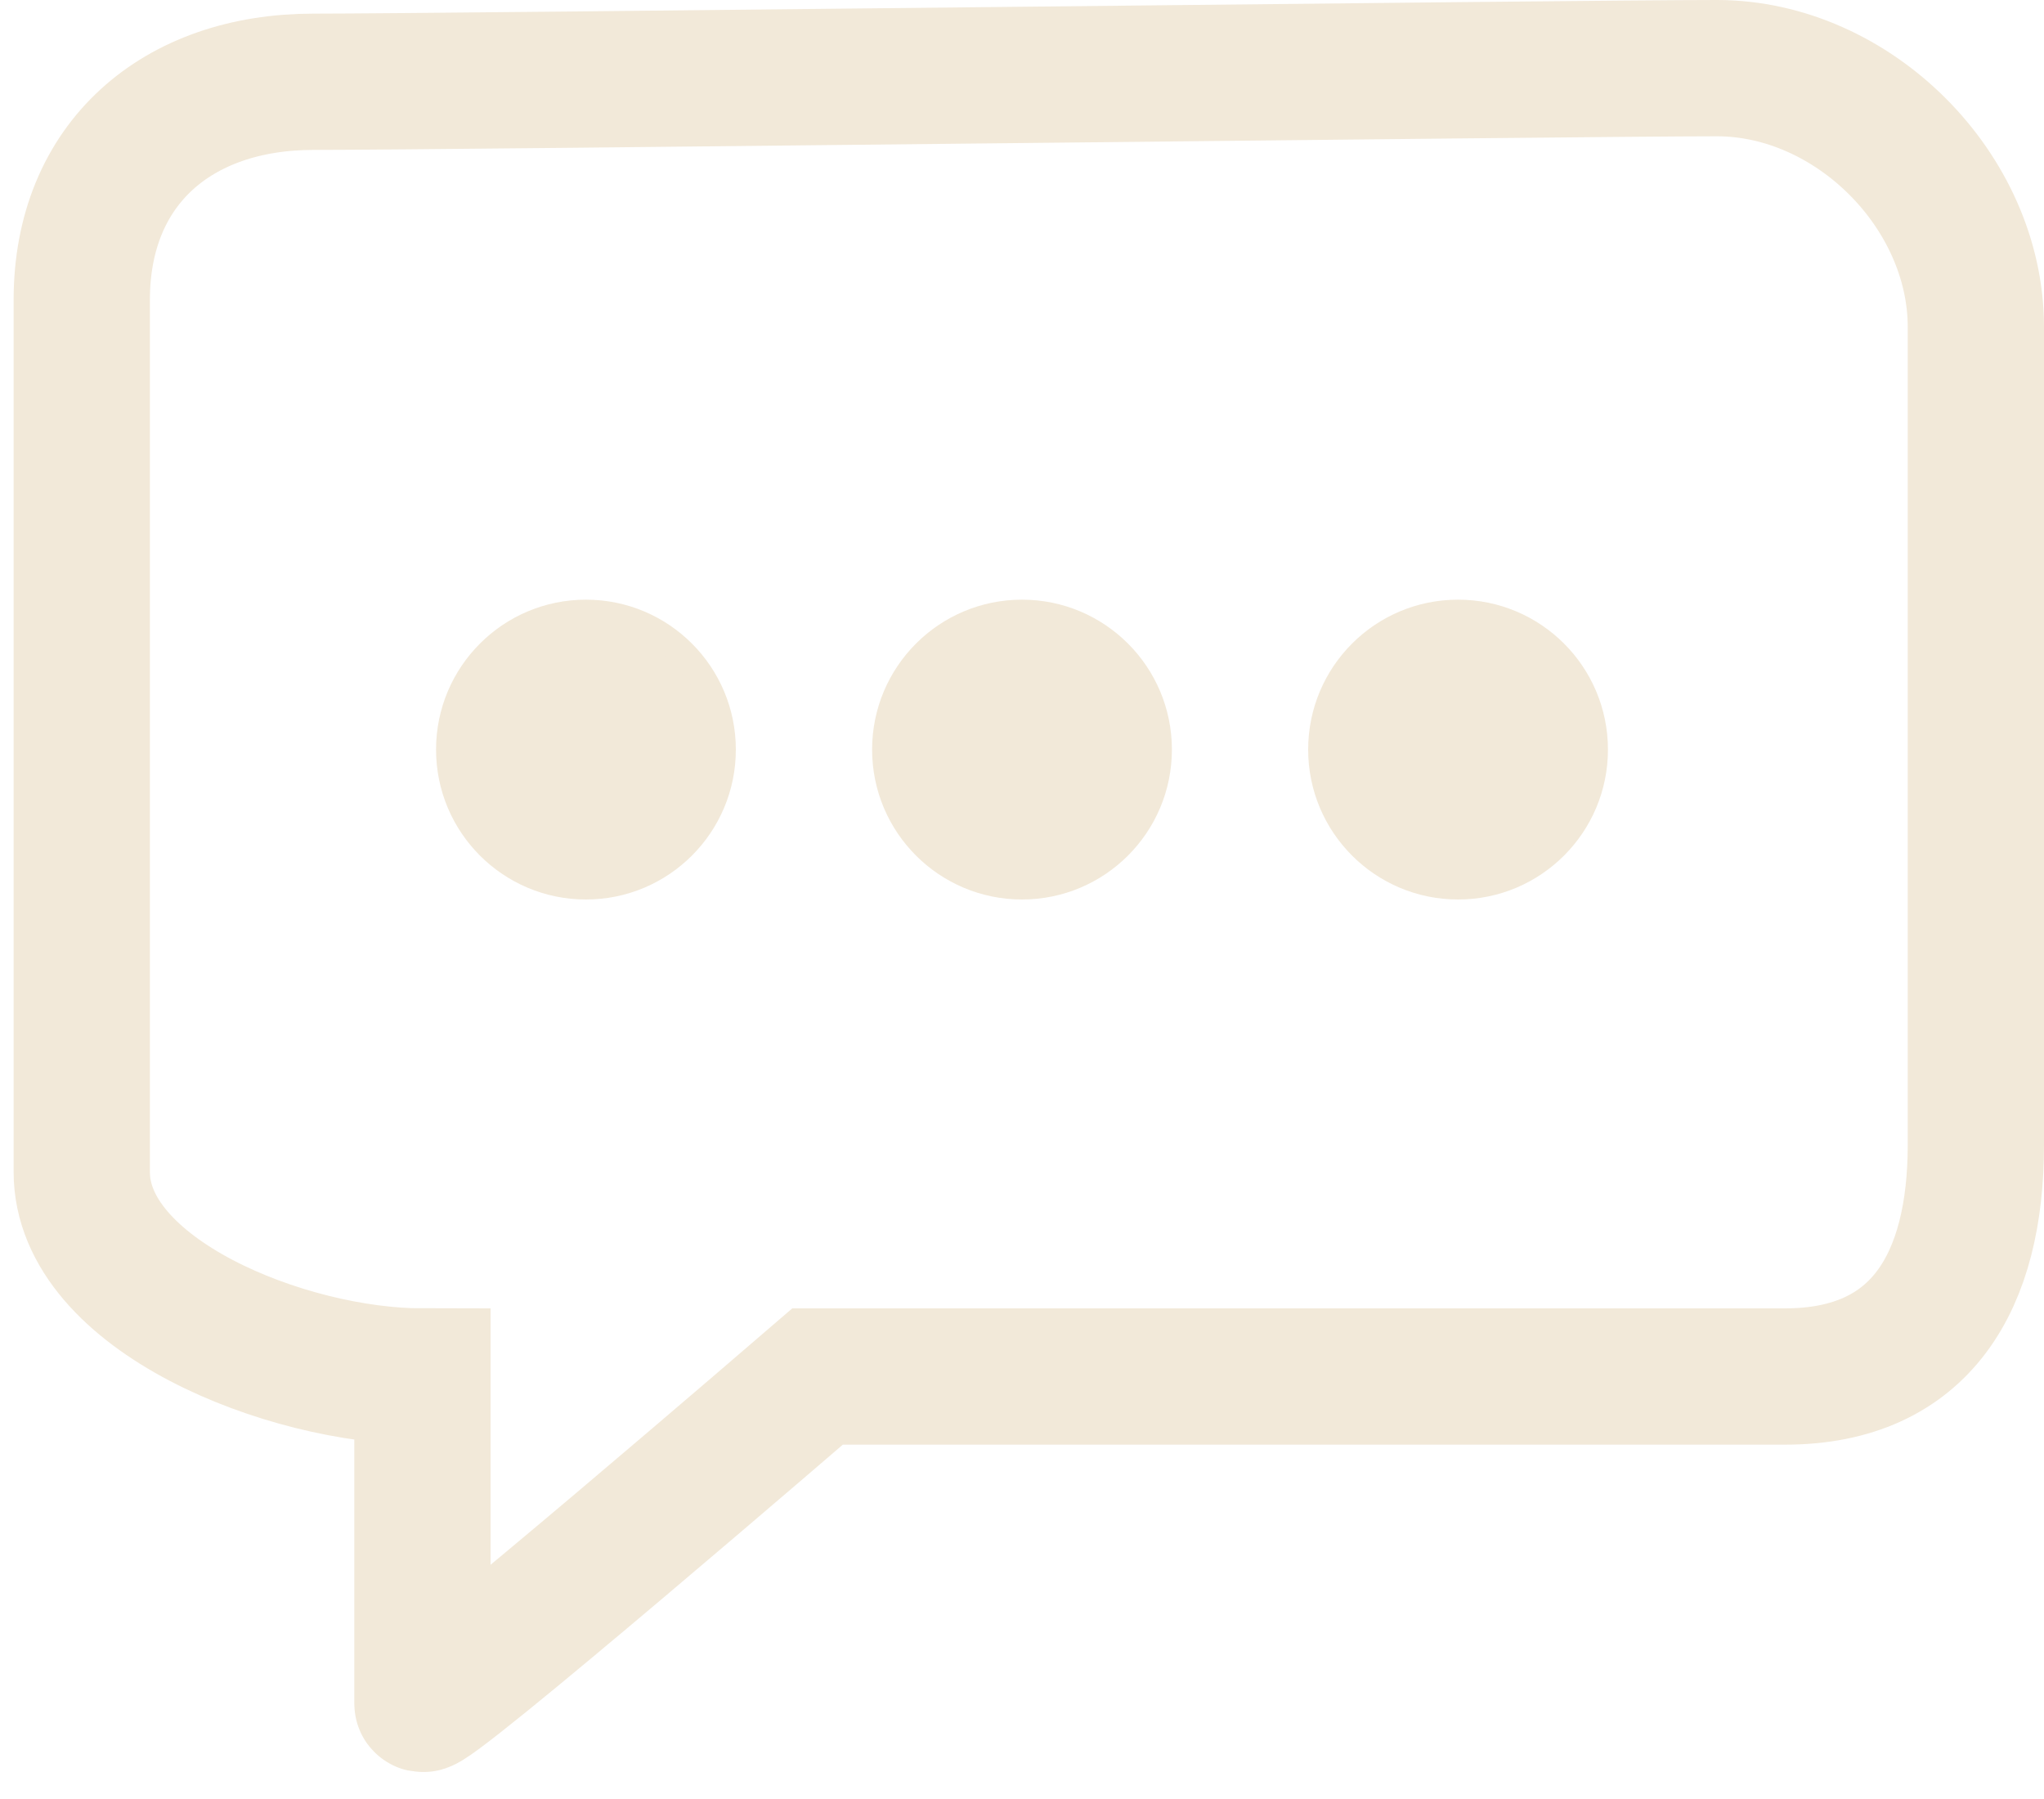
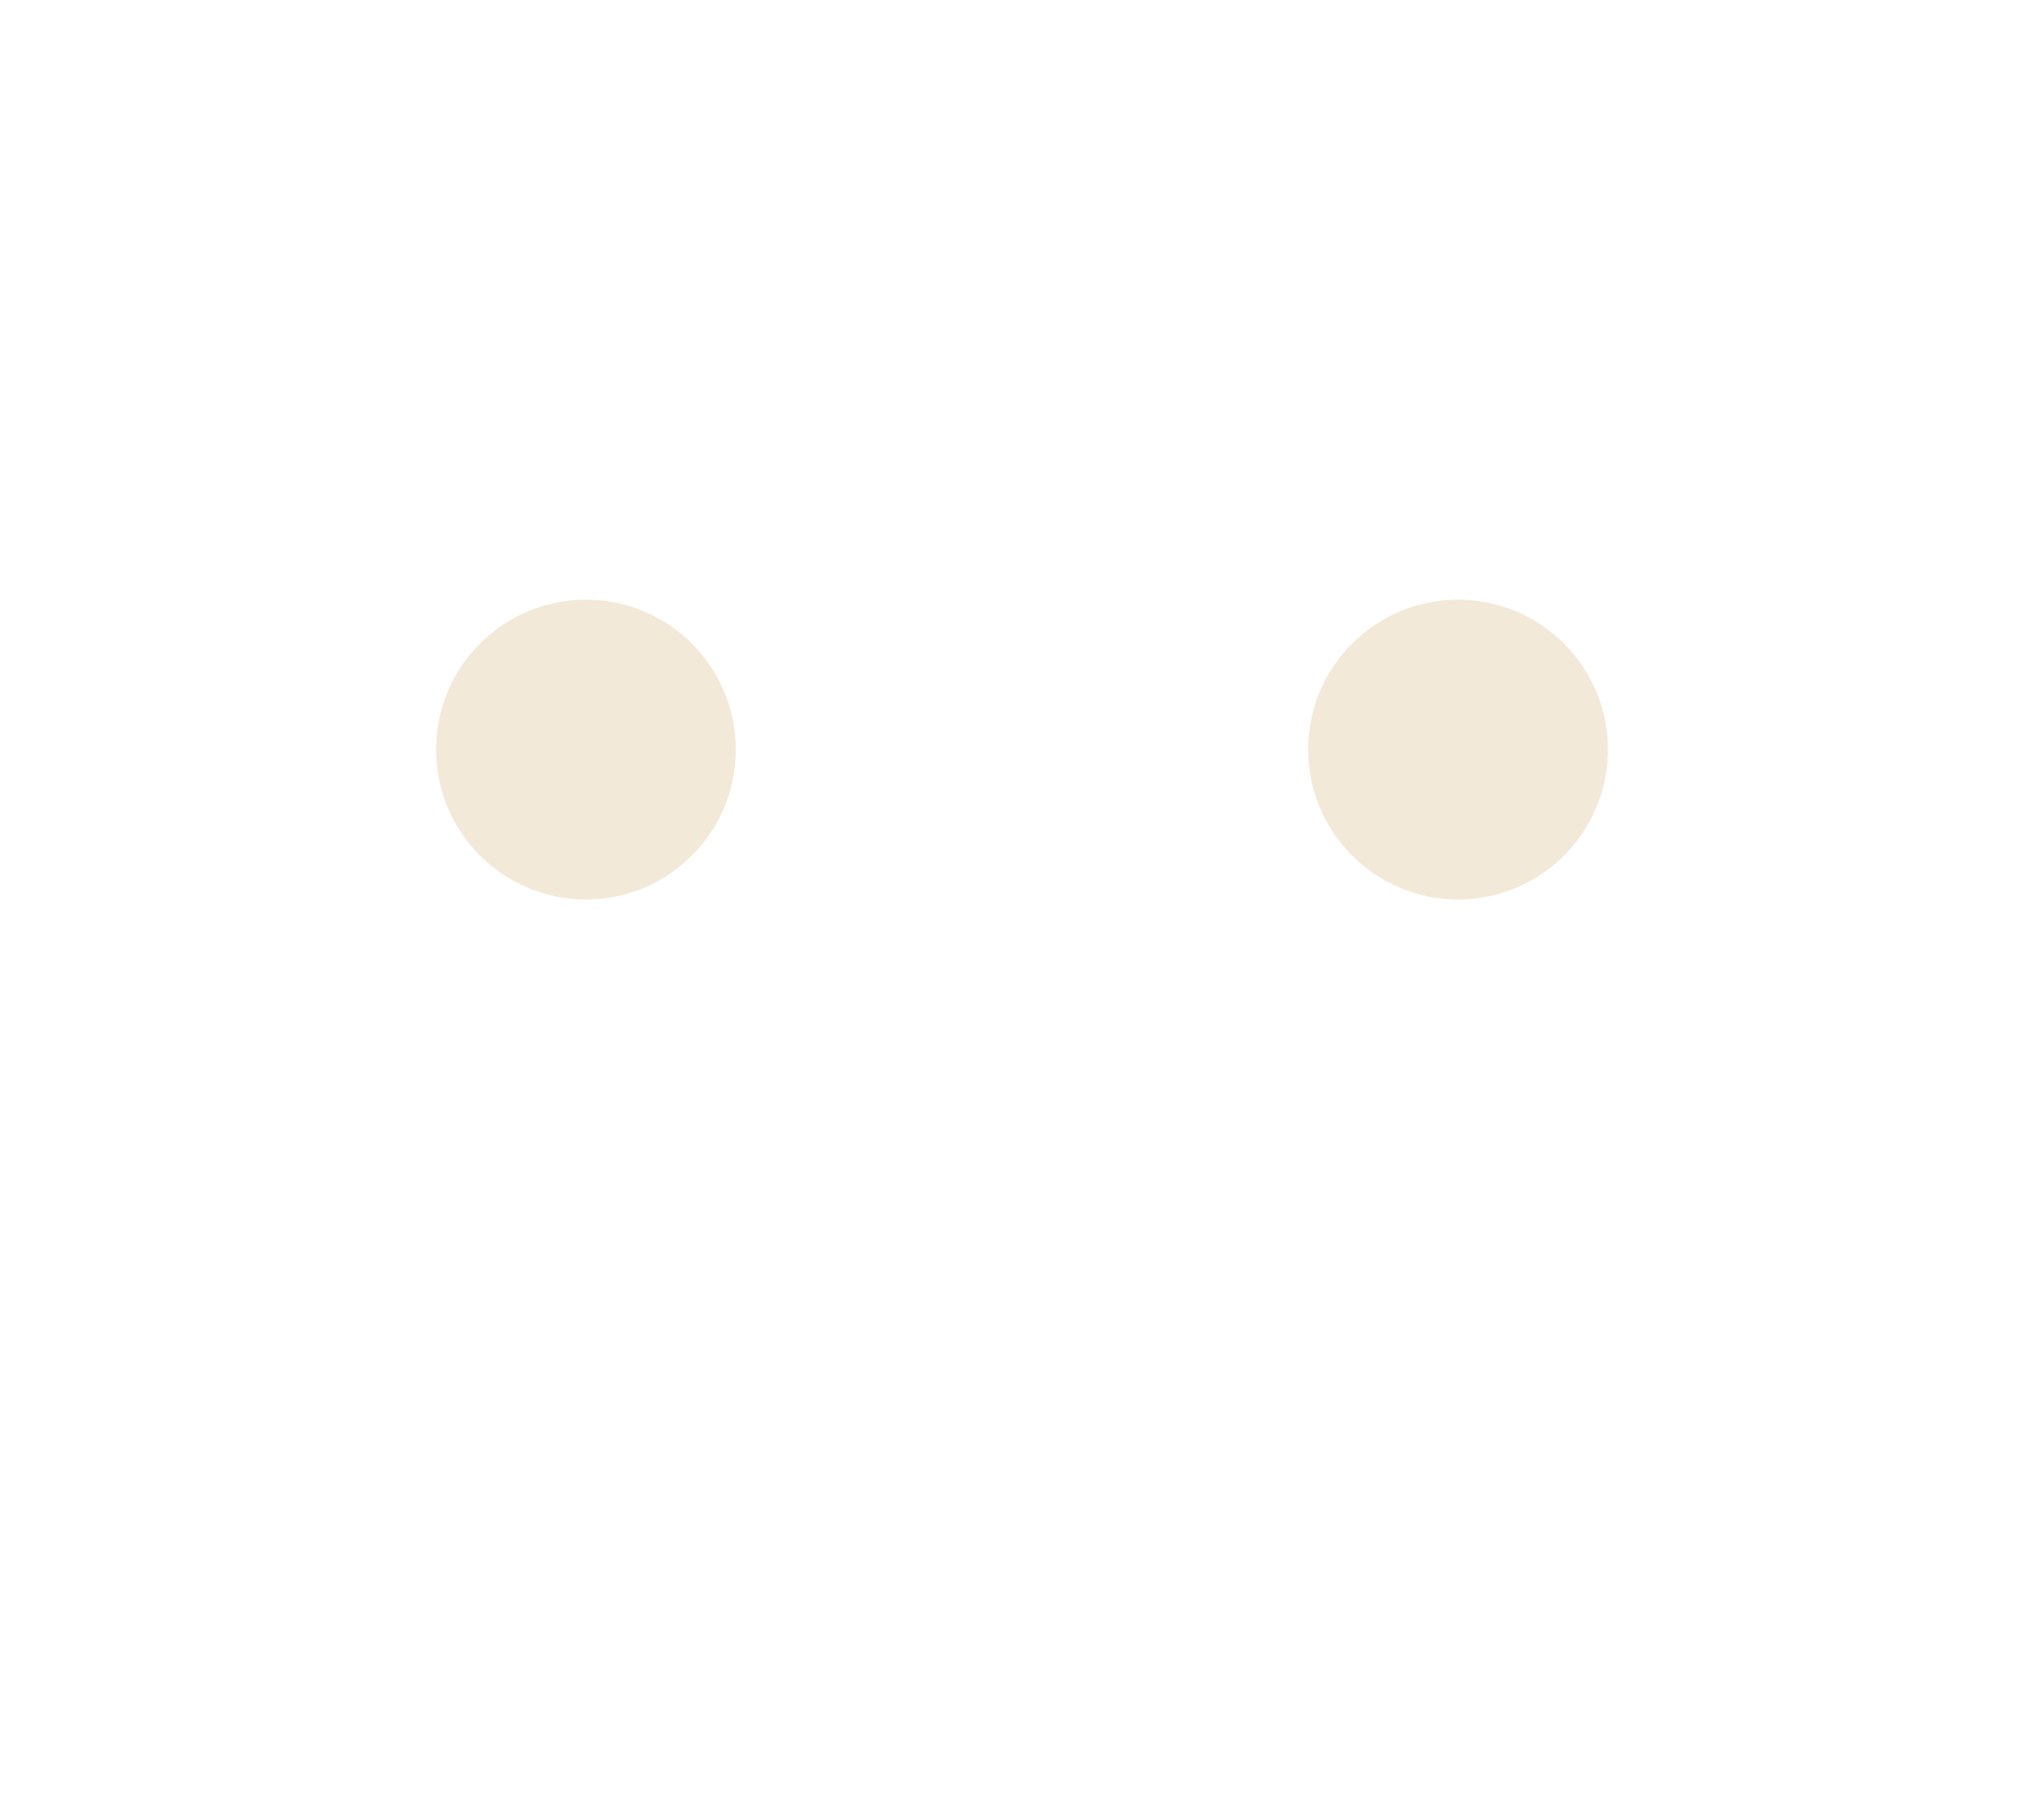
<svg xmlns="http://www.w3.org/2000/svg" width="75" height="66" viewBox="0 0 75 66" fill="none">
-   <path d="M15.5 62.5V50.5C10.5 50.5 3 47.5 3 43V11C3 6 6.5 3 11.5 3C16.5 3 58 2.5 63 2.5C68 2.5 72.5 7 72.5 12V42C72.5 47 70.5 50.5 65.5 50.5H30C30 50.5 15.5 63 15.5 62.5Z" stroke="#F2E9D9" stroke-width="5" stroke-linecap="round" />
  <circle cx="21.5" cy="27.5" r="5" fill="#F2E9D9" stroke="#F2E9D9" />
-   <circle cx="37.5" cy="27.5" r="5" fill="#F2E9D9" stroke="#F2E9D9" />
  <circle cx="53.5" cy="27.5" r="5" fill="#F2E9D9" stroke="#F2E9D9" />
</svg>